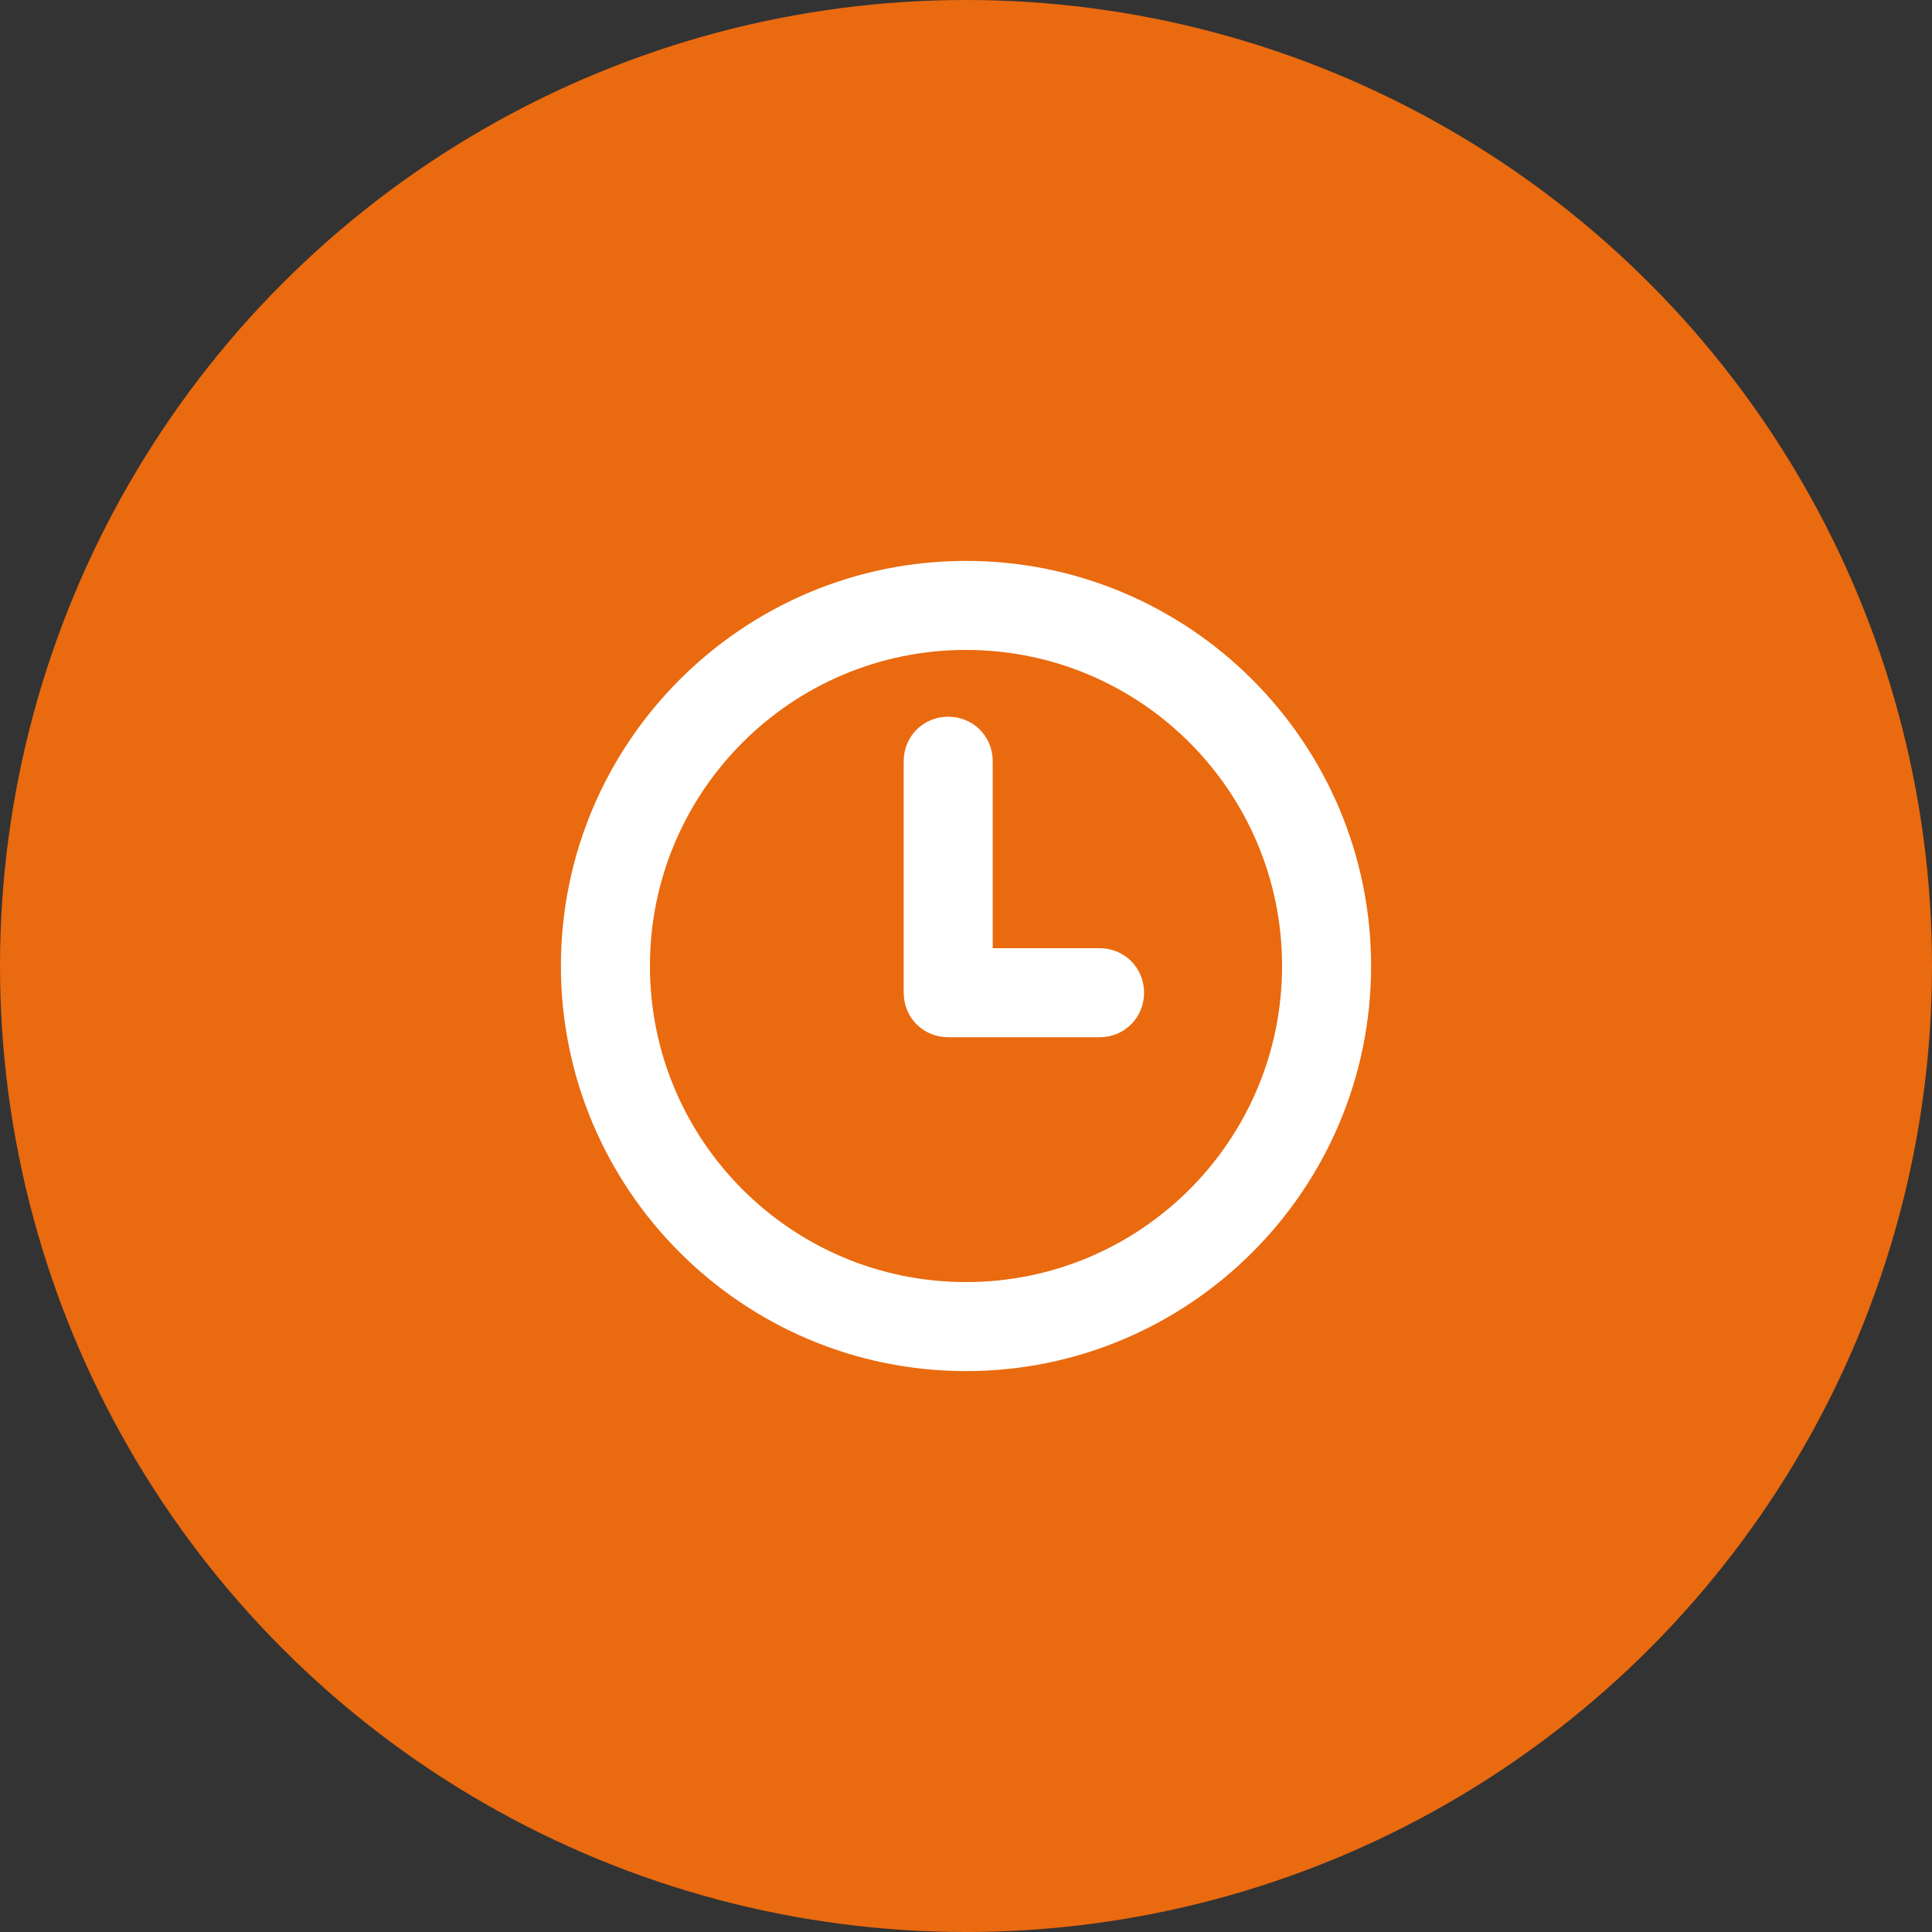
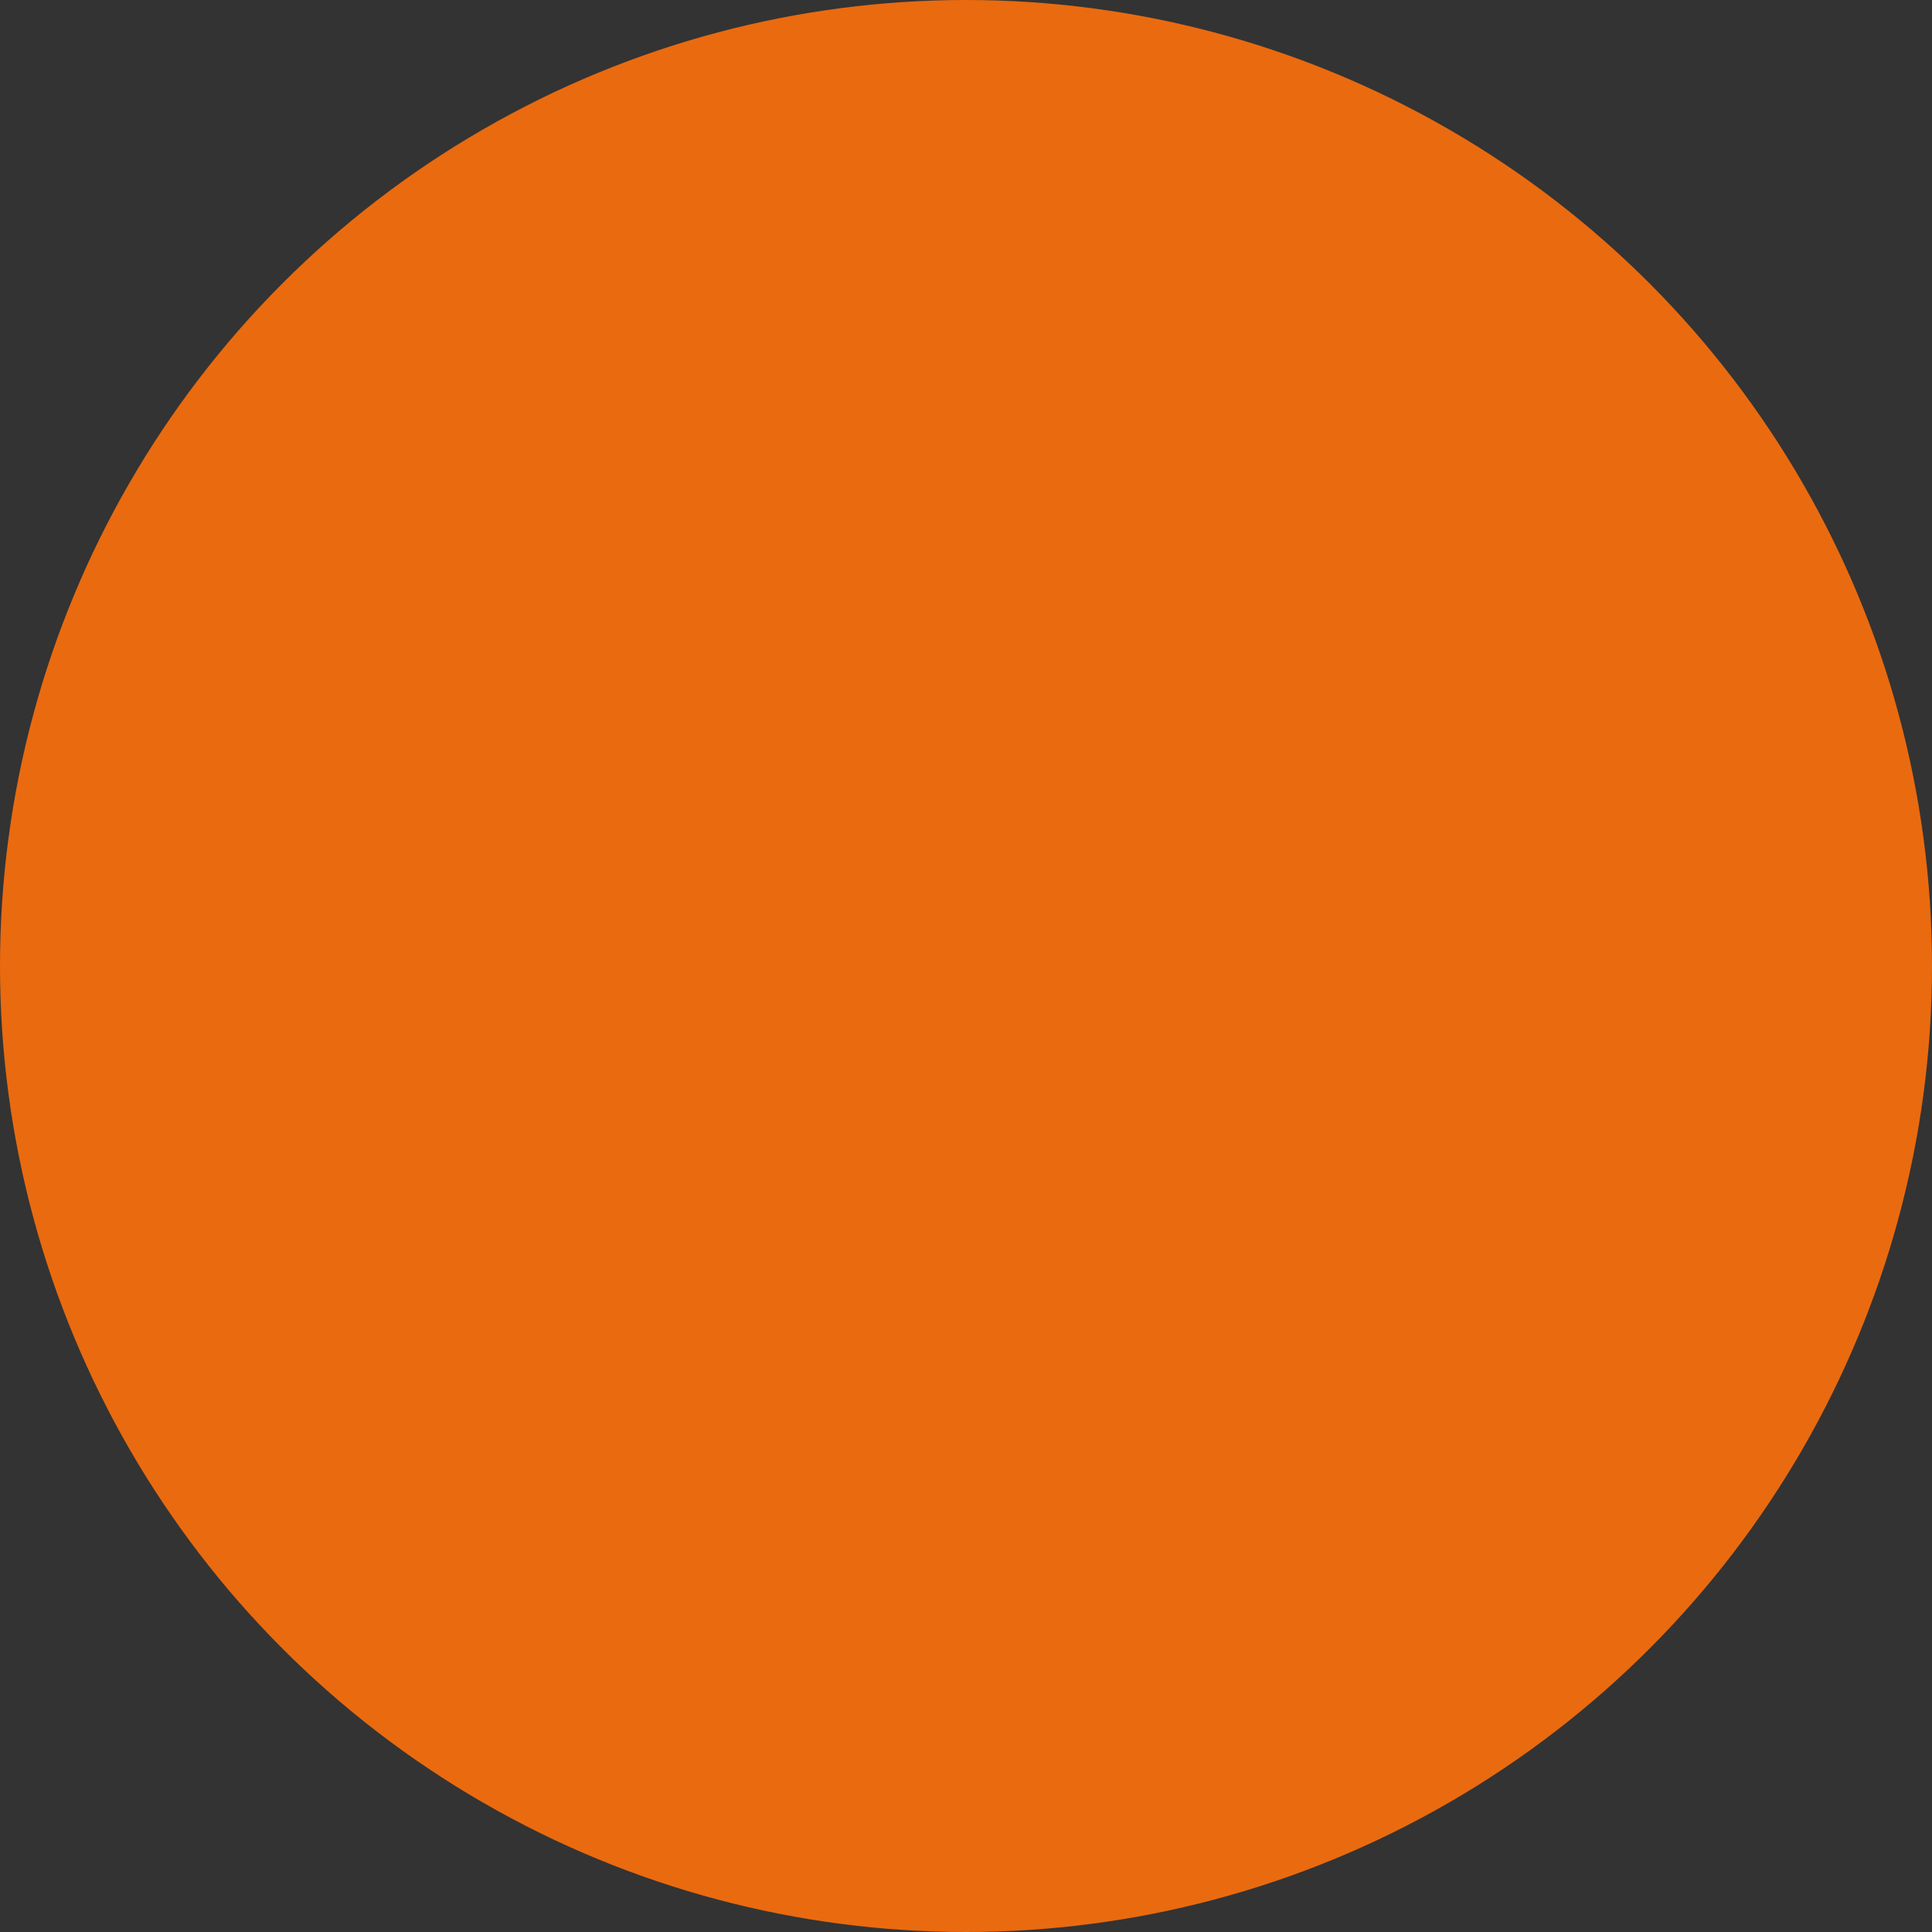
<svg xmlns="http://www.w3.org/2000/svg" width="62" height="62" viewBox="0 0 62 62" fill="none">
  <rect x="0" y="0" width="62" height="62" fill="#333333" stroke="none" />
  <circle cx="31" cy="31" r="31" fill="#EA6A0F" />
-   <path d="M31 44C38.171 44 44 38.171 44 31C44 23.829 38.171 18 31 18C23.829 18 18 23.829 18 31C18 38.171 23.829 44 31 44ZM31 20.857C36.6 20.857 41.143 25.4 41.143 31C41.143 36.6 36.6 41.143 31 41.143C25.4 41.143 20.857 36.6 20.857 31C20.857 25.4 25.4 20.857 31 20.857Z" fill="white" />
-   <path d="M30.429 33.286H35.286C36.086 33.286 36.714 32.657 36.714 31.857C36.714 31.057 36.086 30.429 35.286 30.429H31.857V24.429C31.857 23.629 31.229 23 30.429 23C29.629 23 29 23.629 29 24.429V31.857C29 32.657 29.629 33.286 30.429 33.286Z" fill="white" />
</svg>